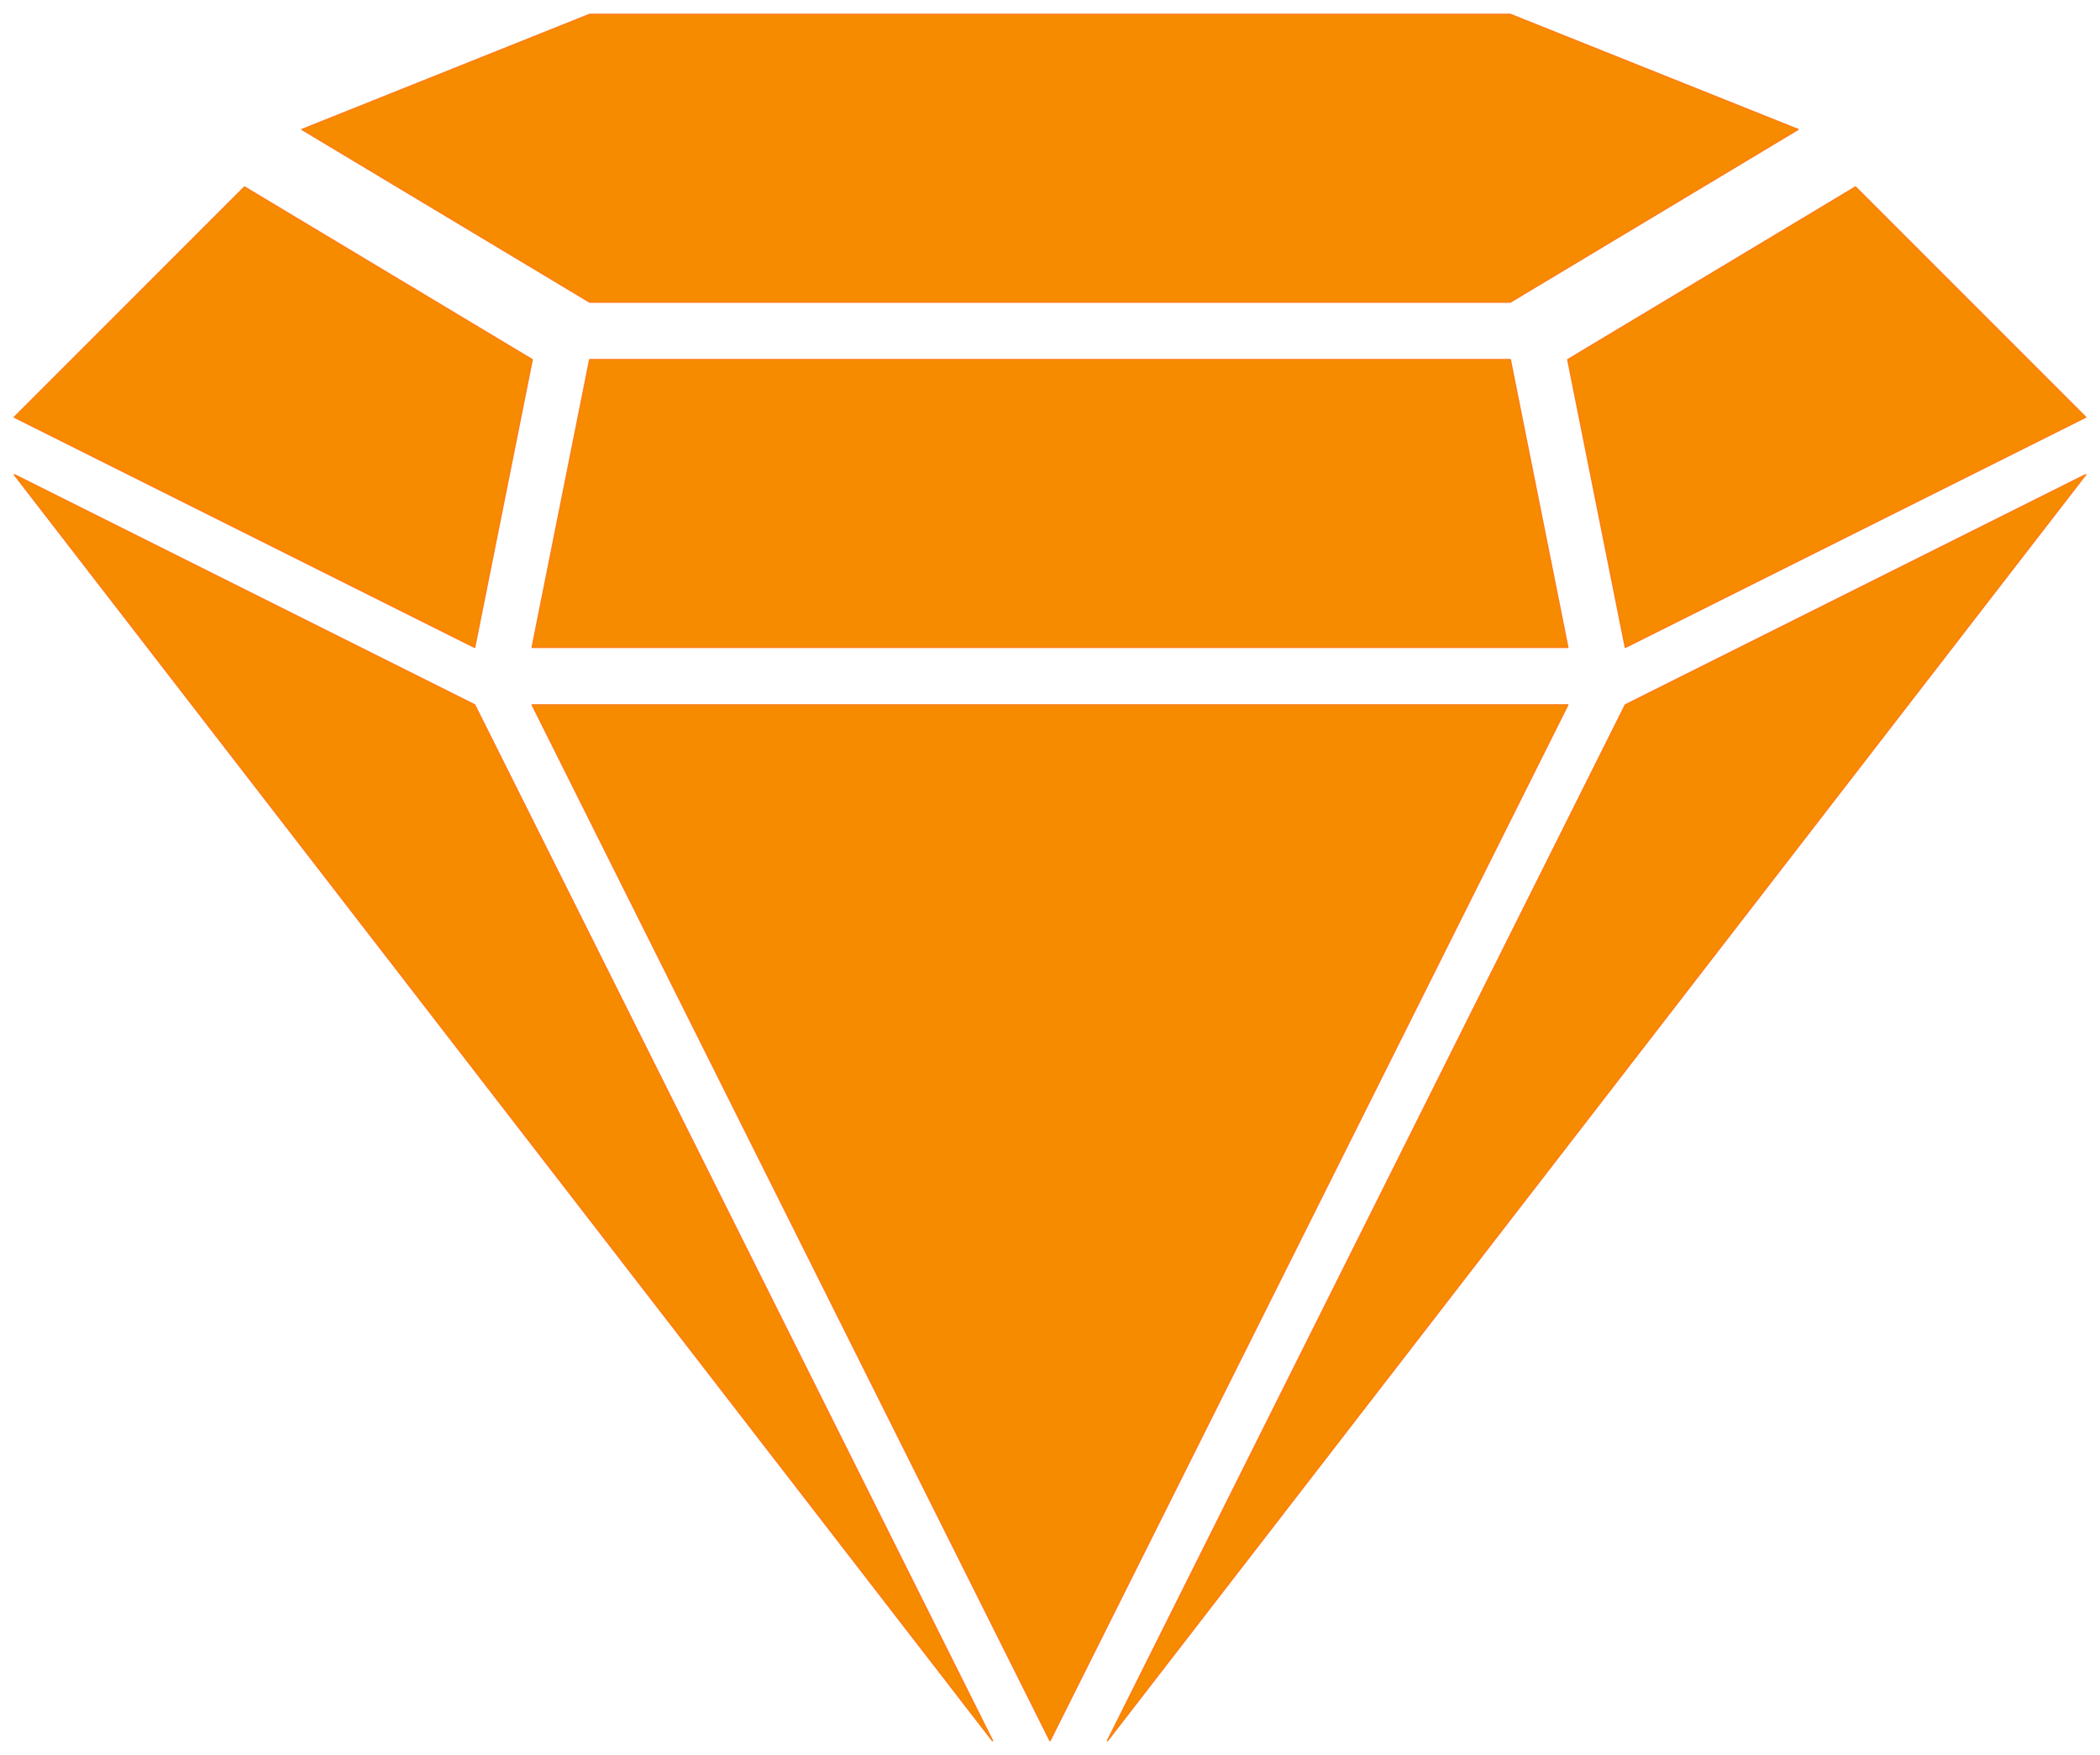
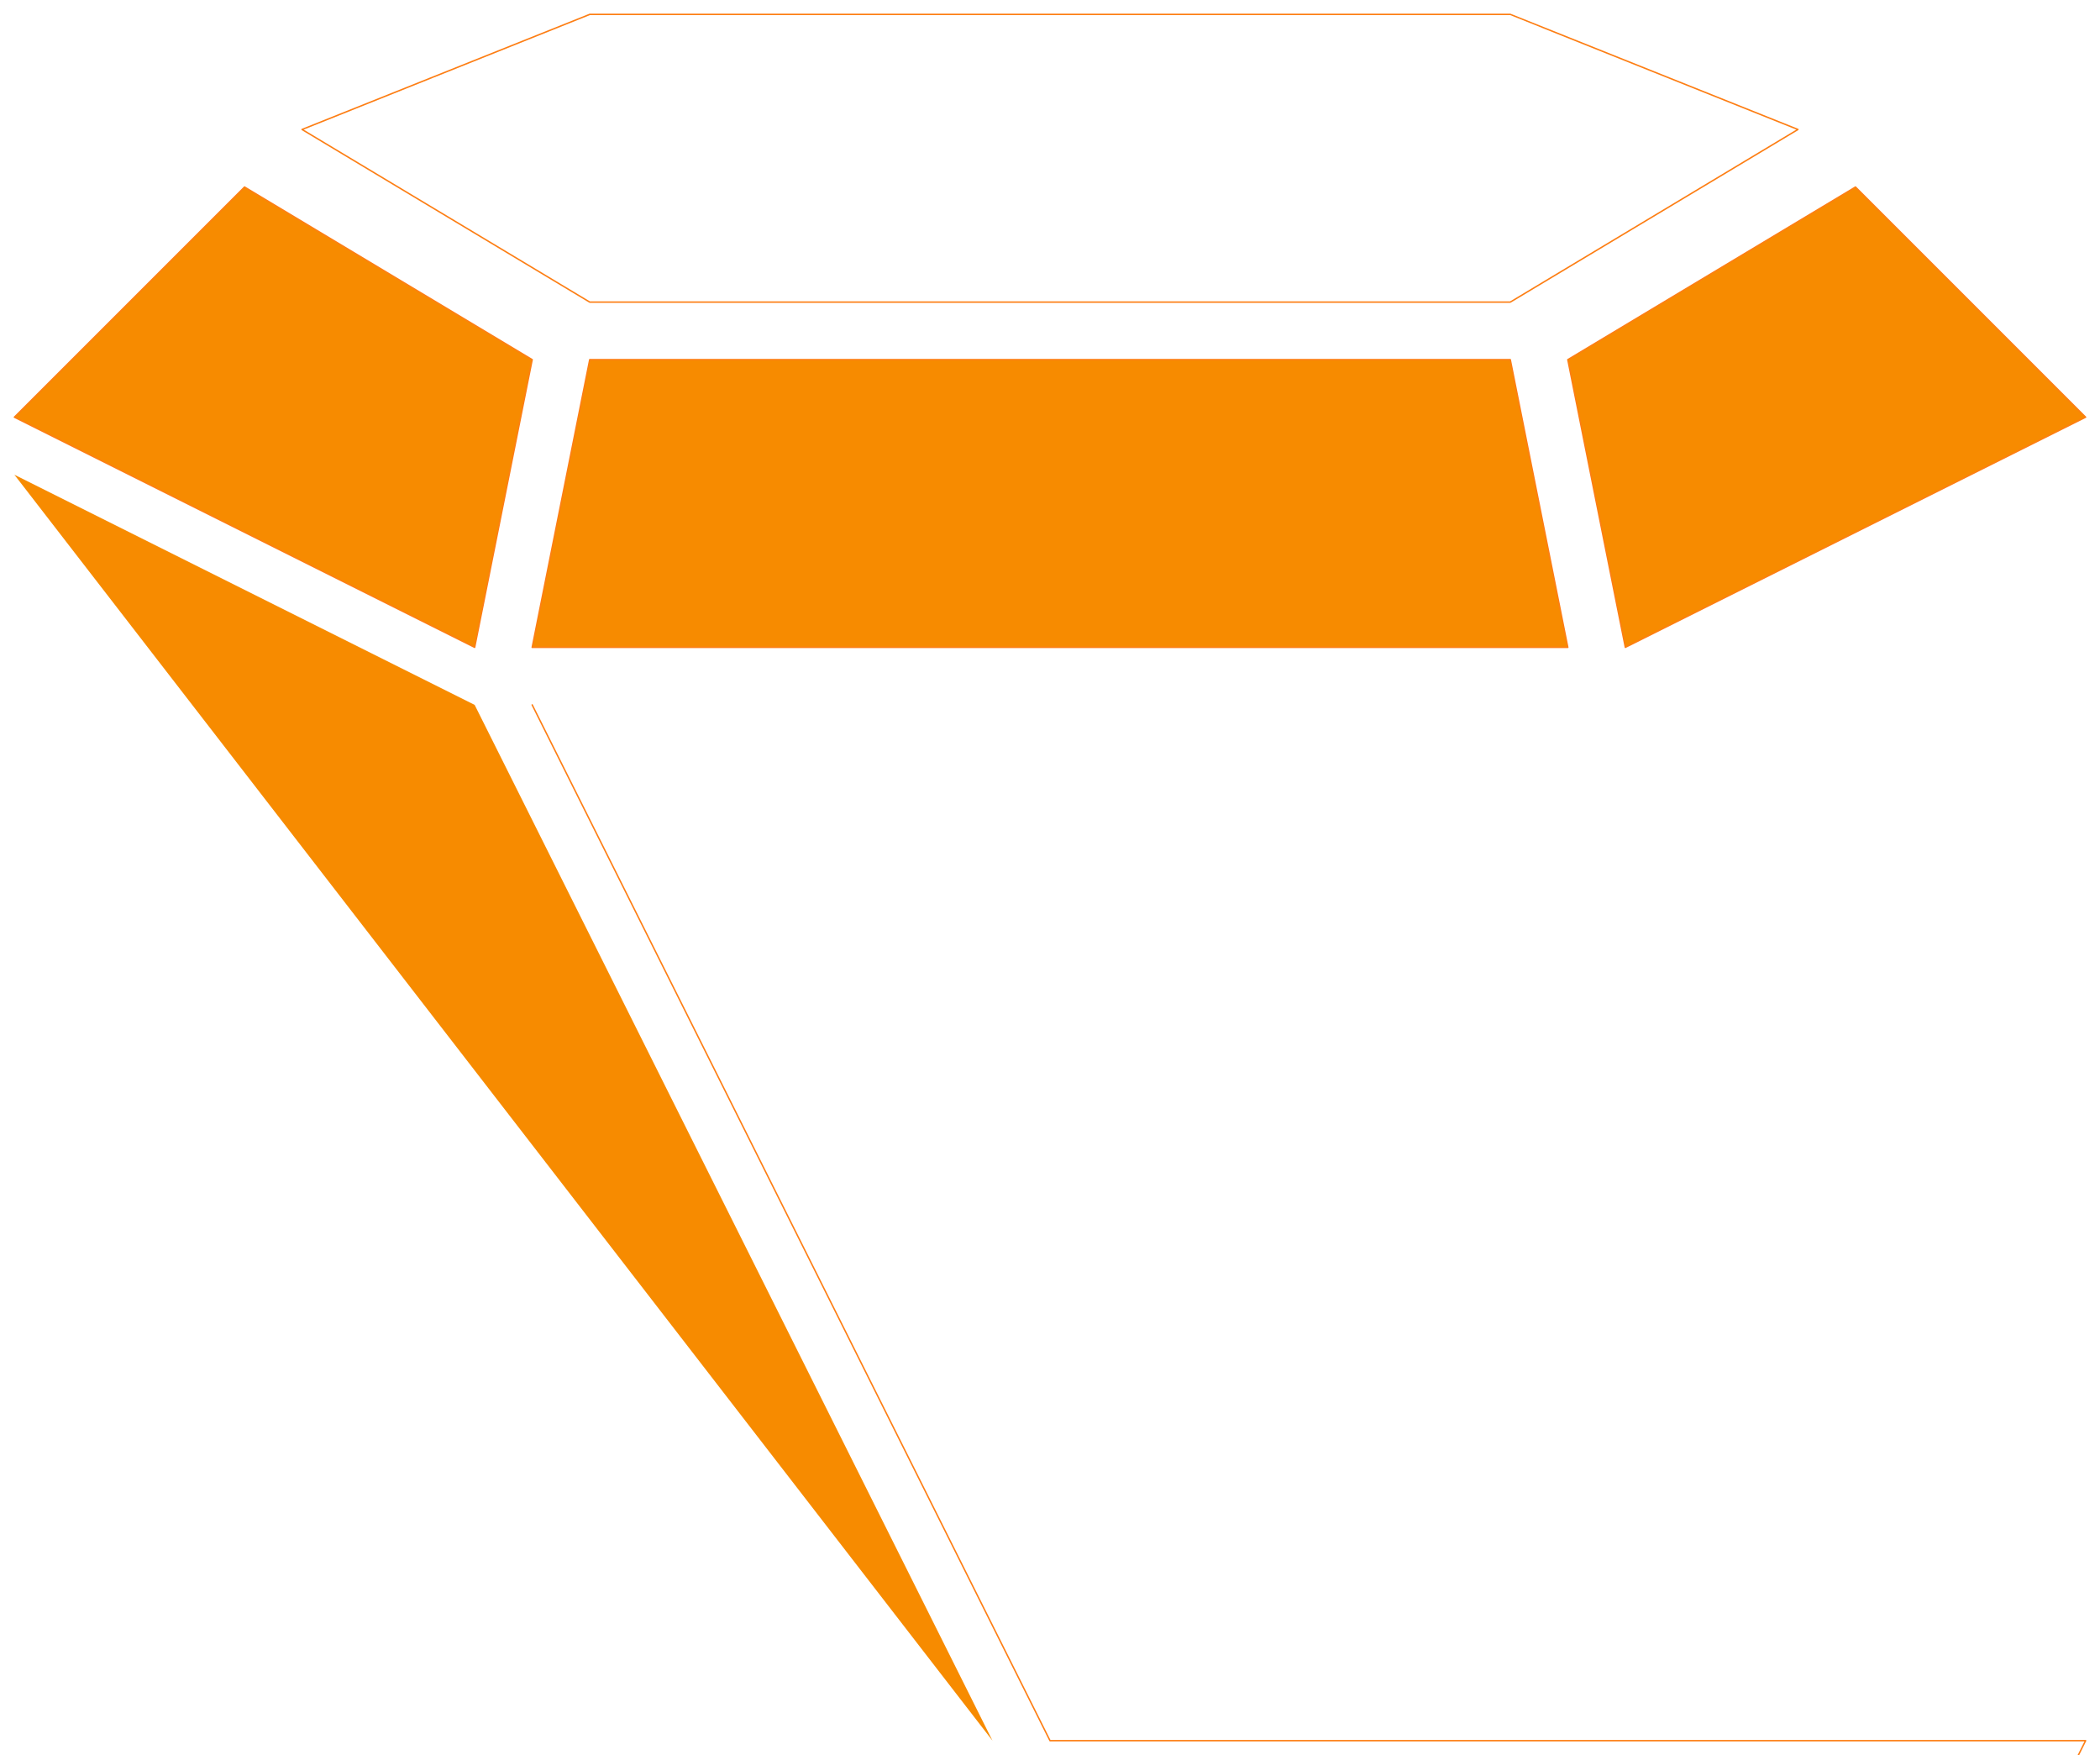
<svg xmlns="http://www.w3.org/2000/svg" width="1460" height="1220" class="excalidraw-svg">
  <g fill-rule="evenodd" stroke-linecap="round">
-     <path fill="#f78b00" d="m210 90 200-80h640l200 80-200 120H410L210 90" />
    <path fill="none" stroke="#fd7e14" d="M210 90c54.13-21.65 108.26-43.3 200-80M210 90c79.57-31.83 159.14-63.66 200-80m0 0h640m-640 0h640m0 0c54.52 21.81 109.04 43.62 200 80m-200-80c44.67 17.87 89.35 35.74 200 80m0 0c-49.13 29.48-98.25 58.95-200 120m200-120c-59.97 35.98-119.94 71.97-200 120m0 0H410m640 0H410m0 0c-72.9-43.74-145.79-87.47-200-120m200 120c-44.78-26.87-89.56-53.73-200-120m0 0s0 0 0 0m0 0s0 0 0 0" />
  </g>
  <g fill-rule="evenodd" stroke-linecap="round">
    <path fill="#f78b00" d="m170 130 200 120-40 200L10 290l160-160" />
    <path fill="none" stroke="#fd7e14" d="M170 130c68.01 40.8 136.01 81.61 200 120M170 130c50.64 30.38 101.28 60.77 200 120m0 0c-9.71 48.54-19.41 97.07-40 200m40-200c-13.5 67.48-26.99 134.96-40 200m0 0c-66.21-33.1-132.42-66.21-320-160m320 160L10 290m0 0 160-160M10 290l160-160m0 0s0 0 0 0m0 0s0 0 0 0" />
  </g>
  <g fill-rule="evenodd" stroke-linecap="round">
    <path fill="#f78b00" d="m330 490 360 720L10 330l320 160" />
-     <path fill="none" stroke="#fd7e14" d="M330 490c142.87 285.75 285.75 571.5 360 720M330 490l360 720m0 0C507.39 973.68 324.78 737.36 10 330m680 880C462.27 915.29 234.53 620.57 10 330m0 0c106.23 53.12 212.46 106.23 320 160M10 330l320 160m0 0s0 0 0 0m0 0s0 0 0 0" />
  </g>
  <g fill-rule="evenodd" stroke-linecap="round">
-     <path fill="#f78b00" d="M730 1210 370 490h720l-360 720" />
-     <path fill="none" stroke="#fd7e14" d="M730 1210 370 490m360 720L370 490m0 0h720m-720 0h720m0 0c-85.4 170.8-170.8 341.59-360 720m360-720c-79.96 159.91-159.91 319.83-360 720m0 0s0 0 0 0m0 0s0 0 0 0" />
+     <path fill="none" stroke="#fd7e14" d="M730 1210 370 490m360 720m0 0h720m-720 0h720m0 0c-85.4 170.8-170.8 341.59-360 720m360-720c-79.96 159.91-159.91 319.83-360 720m0 0s0 0 0 0m0 0s0 0 0 0" />
  </g>
  <g fill-rule="evenodd" stroke-linecap="round">
-     <path fill="#f78b00" d="m770 1210 360-720 320-160-680 880" />
-     <path fill="none" stroke="#fd7e14" d="M770 1210c135.56-271.12 271.12-542.23 360-720m-360 720 360-720m0 0 320-160m-320 160c99.42-49.71 198.85-99.42 320-160m0 0-680 880m680-880c-176.95 228.99-353.89 457.98-680 880m0 0s0 0 0 0m0 0s0 0 0 0" />
-   </g>
+     </g>
  <g fill-rule="evenodd" stroke-linecap="round">
    <path fill="#f78b00" d="m1290 130 160 160-320 160-40-200 200-120" />
    <path fill="none" stroke="#fd7e14" d="m1290 130 160 160m-160-160 160 160m0 0-320 160m320-160-320 160m0 0c-15.28-76.41-30.56-152.82-40-200m40 200c-9.28-46.42-18.57-92.83-40-200m0 0c56.6-33.96 113.19-67.91 200-120m-200 120c59.32-35.59 118.63-71.18 200-120m0 0s0 0 0 0m0 0s0 0 0 0" />
  </g>
  <g fill-rule="evenodd" stroke-linecap="round">
    <path fill="#f78b00" d="m410 250-40 200h720l-40-200H410" />
    <path fill="none" stroke="#fd7e14" d="M410 250c-14.33 71.65-28.66 143.29-40 200m40-200c-13.55 67.77-27.11 135.55-40 200m0 0h720m-720 0h720m0 0c-8.13-40.63-16.25-81.26-40-200m40 200c-12.04-60.18-24.07-120.36-40-200m0 0H410m640 0H410m0 0s0 0 0 0m0 0s0 0 0 0" />
  </g>
</svg>